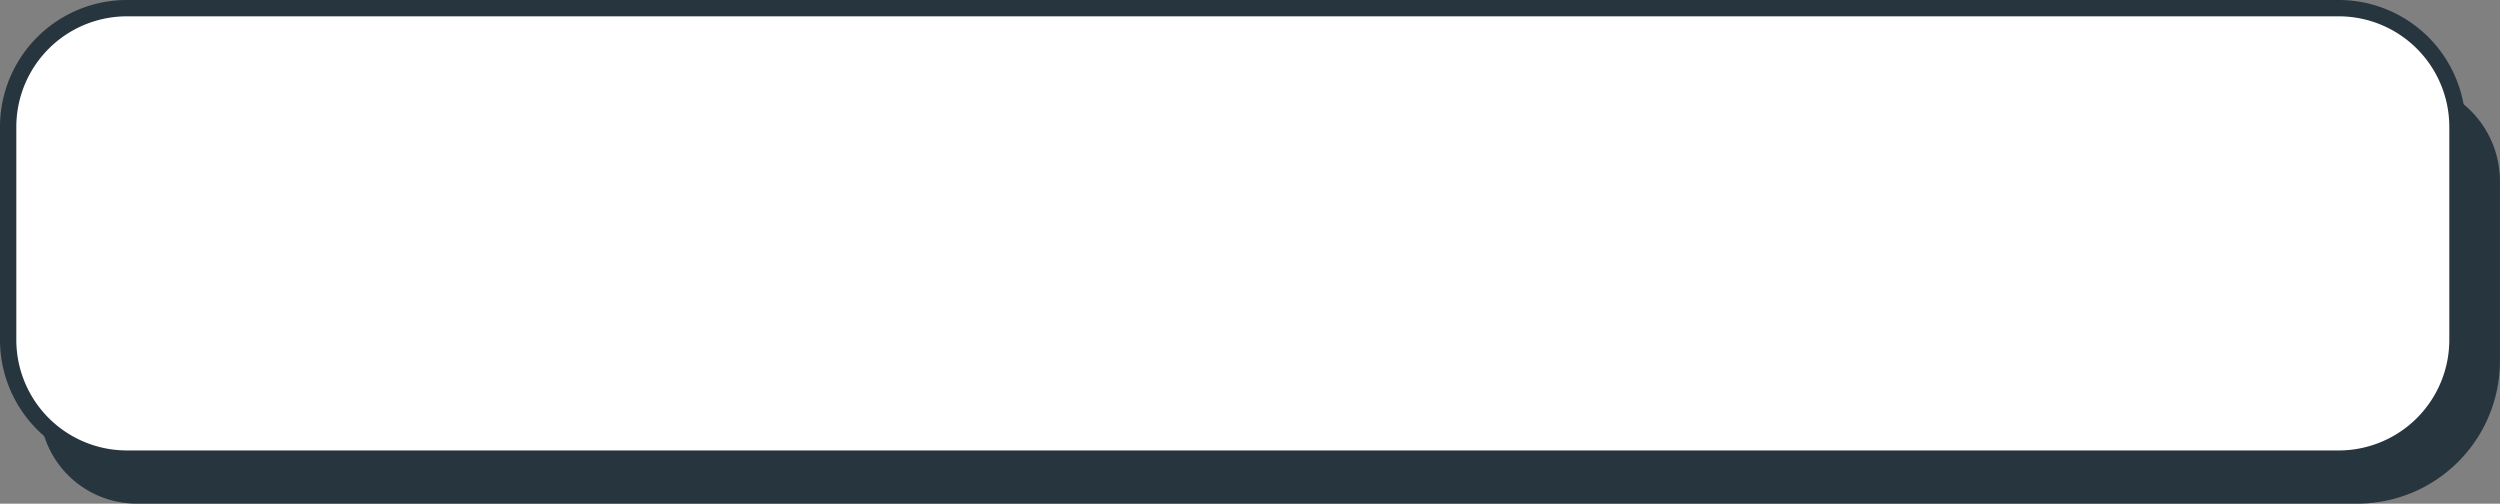
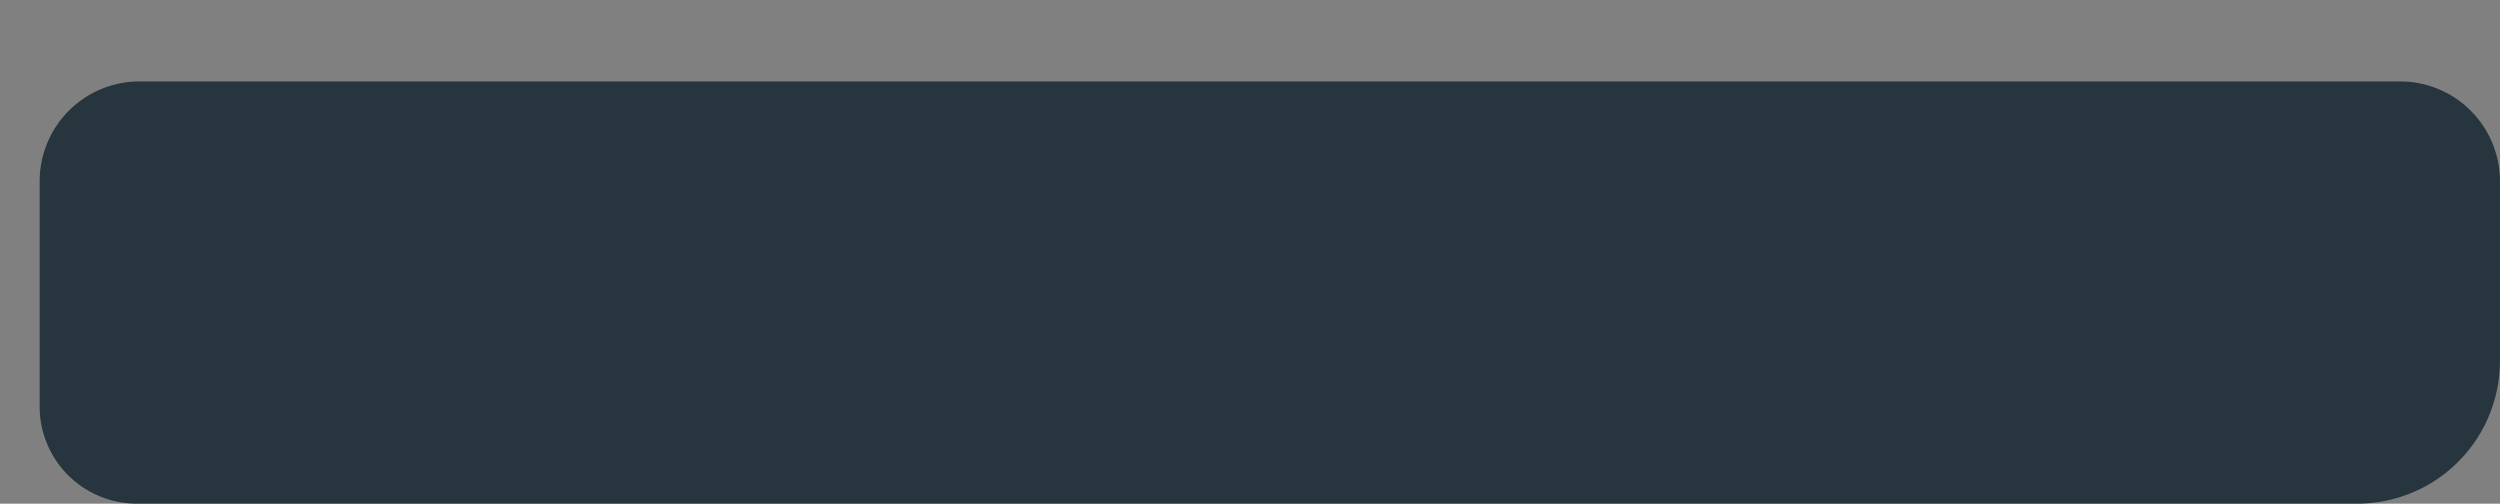
<svg xmlns="http://www.w3.org/2000/svg" fill="#000000" height="154.3" preserveAspectRatio="xMidYMid meet" version="1" viewBox="-0.0 0.0 765.9 154.3" width="765.9" zoomAndPan="magnify">
  <rect x="-0.0" y="0.0" width="765.9" height="154.3" fill="#808080" stroke="none" />
  <g data-name="Layer 2">
    <g data-name="Layer 1">
      <g id="change1_1">
        <path d="M42.74,24.95H735.3a30.58,30.58,0,0,1,30.58,30.58v55.05a43.71,43.71,0,0,1-43.71,43.71H41.89a29.74,29.74,0,0,1-29.74-29.74v-69A30.58,30.58,0,0,1,42.74,24.95Z" fill="#26353e" />
      </g>
      <g id="change2_1">
-         <rect fill="#ffffff" height="138.04" rx="36.35" width="750.37" x="2.5" y="2.5" />
-       </g>
+         </g>
      <g id="change1_2">
-         <path d="M716.52,143H38.85A38.89,38.89,0,0,1,0,104.19V38.85A38.9,38.9,0,0,1,38.85,0H716.52a38.9,38.9,0,0,1,38.85,38.85v65.34A38.89,38.89,0,0,1,716.52,143ZM38.85,5A33.89,33.89,0,0,0,5,38.85v65.34A33.89,33.89,0,0,0,38.85,138H716.52a33.89,33.89,0,0,0,33.85-33.85V38.85A33.89,33.89,0,0,0,716.52,5Z" fill="#26353e" />
-       </g>
+         </g>
    </g>
  </g>
</svg>